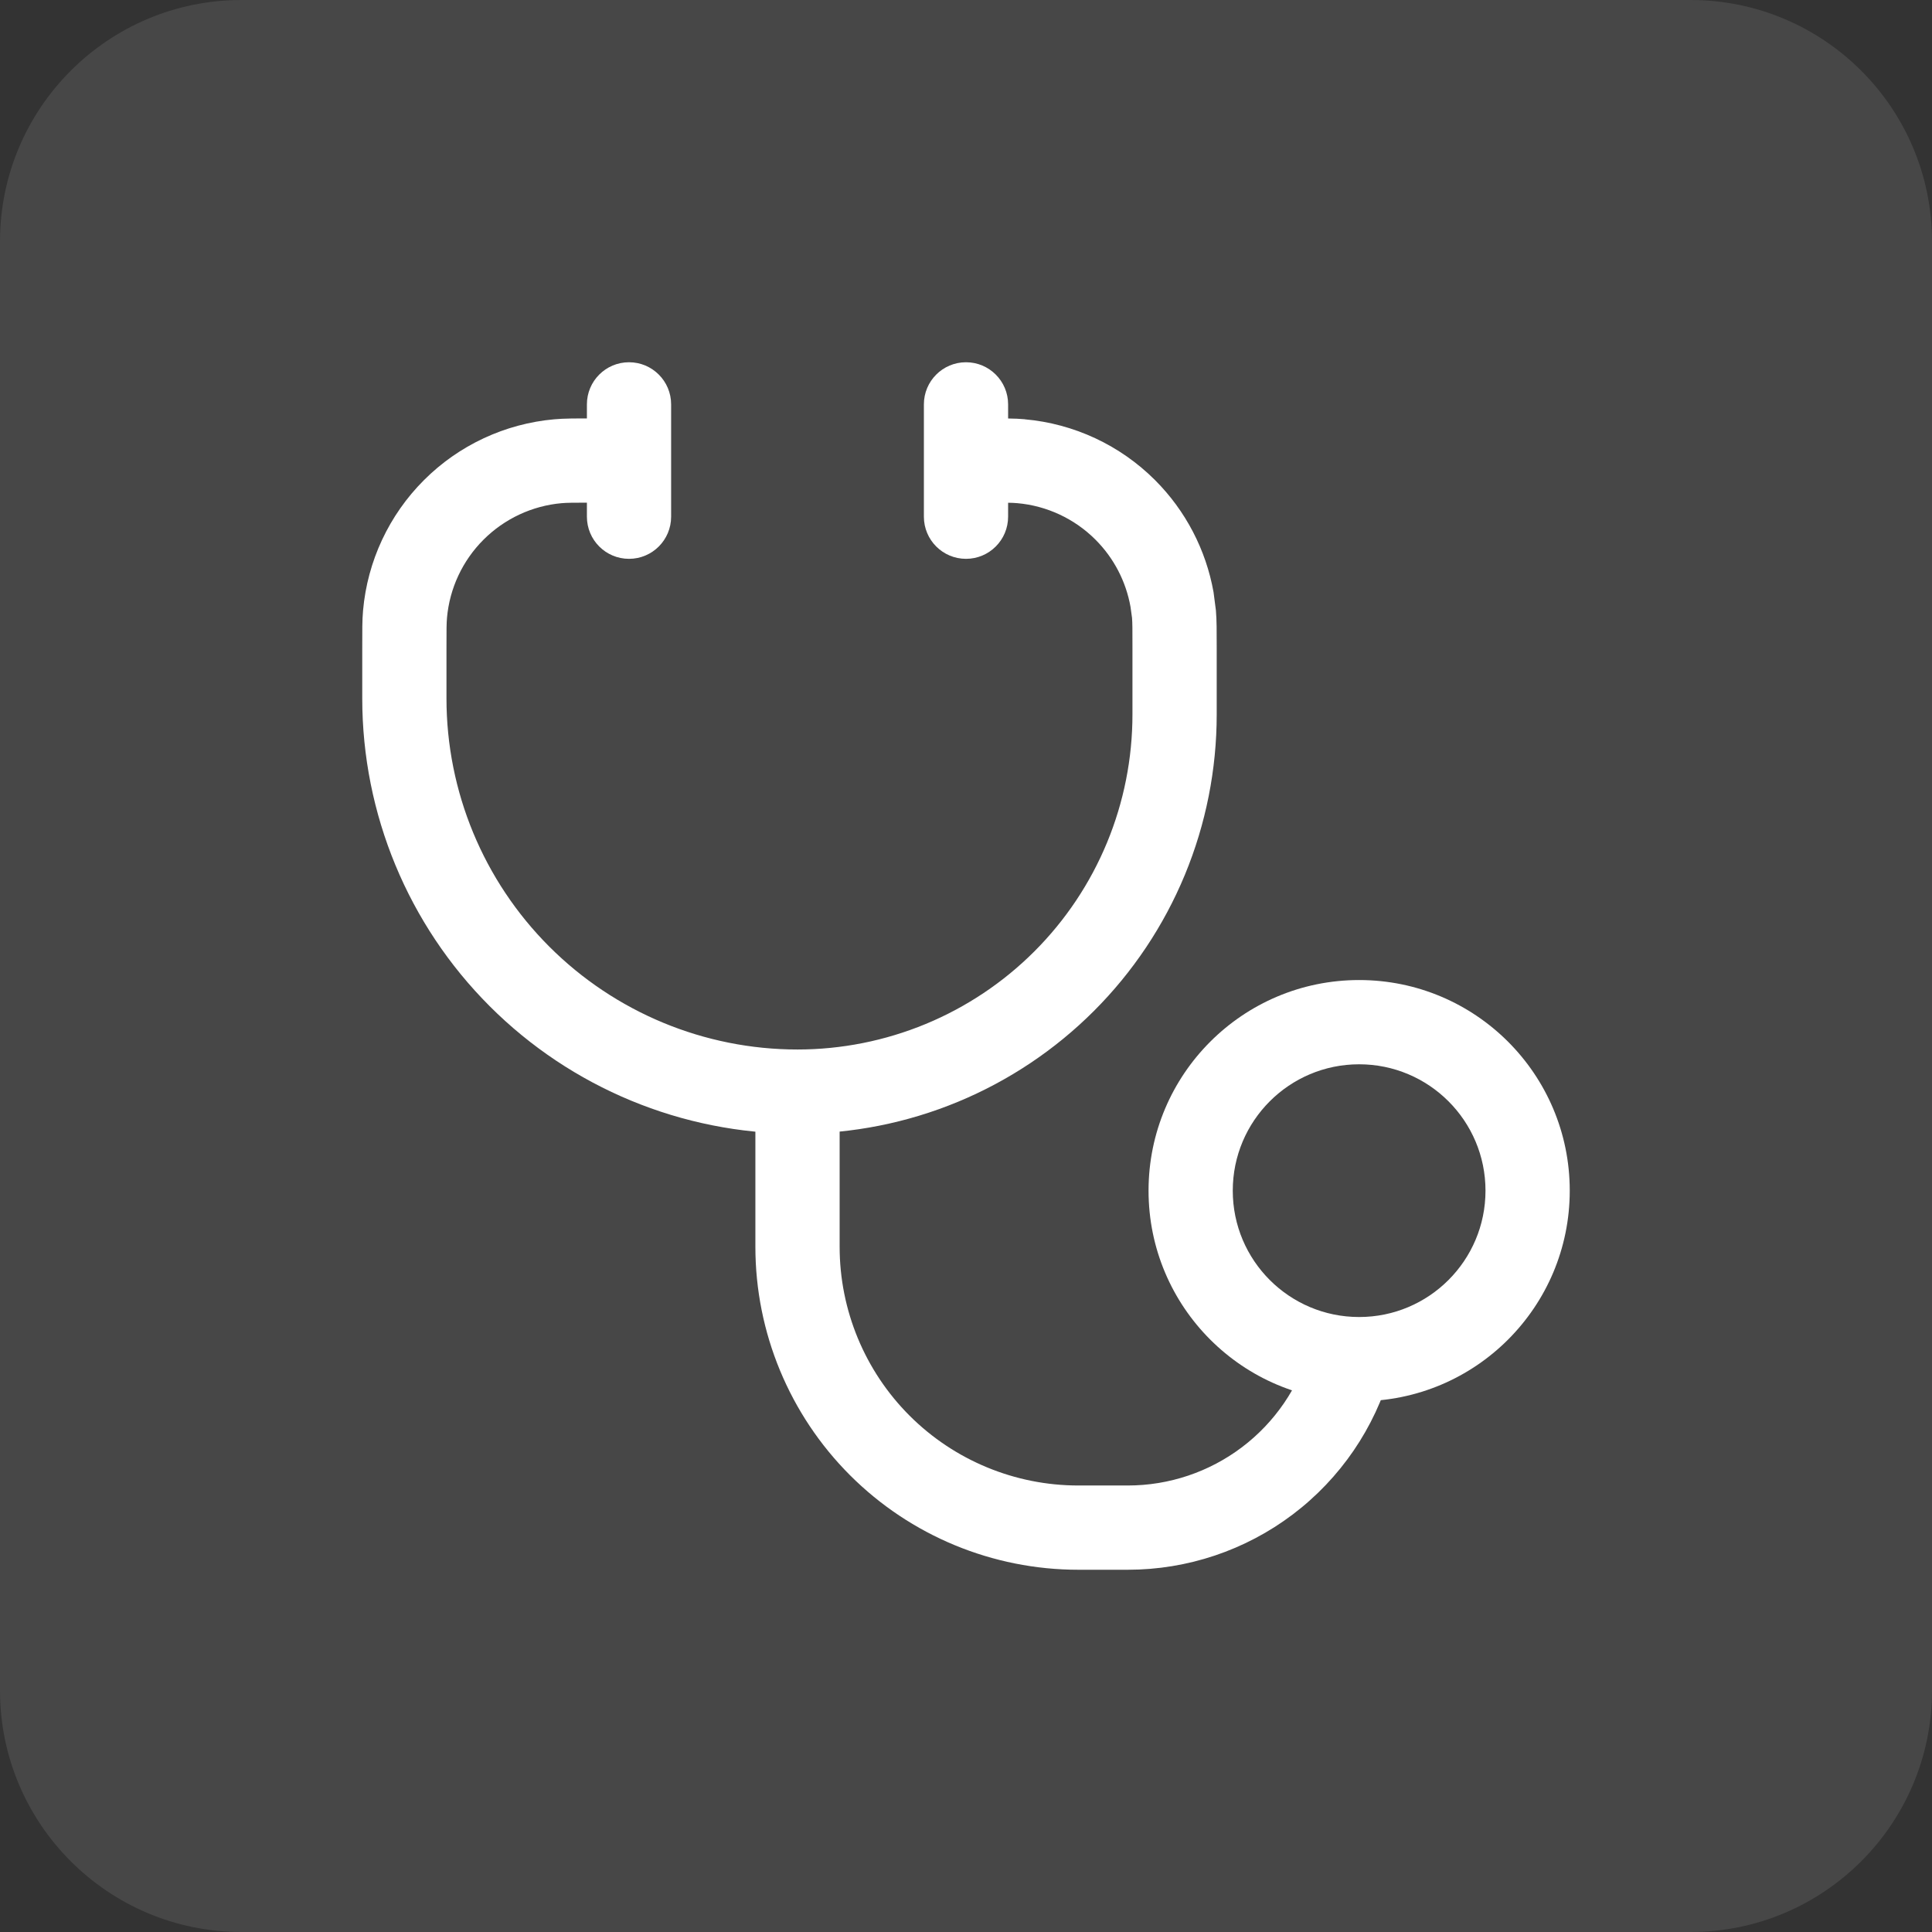
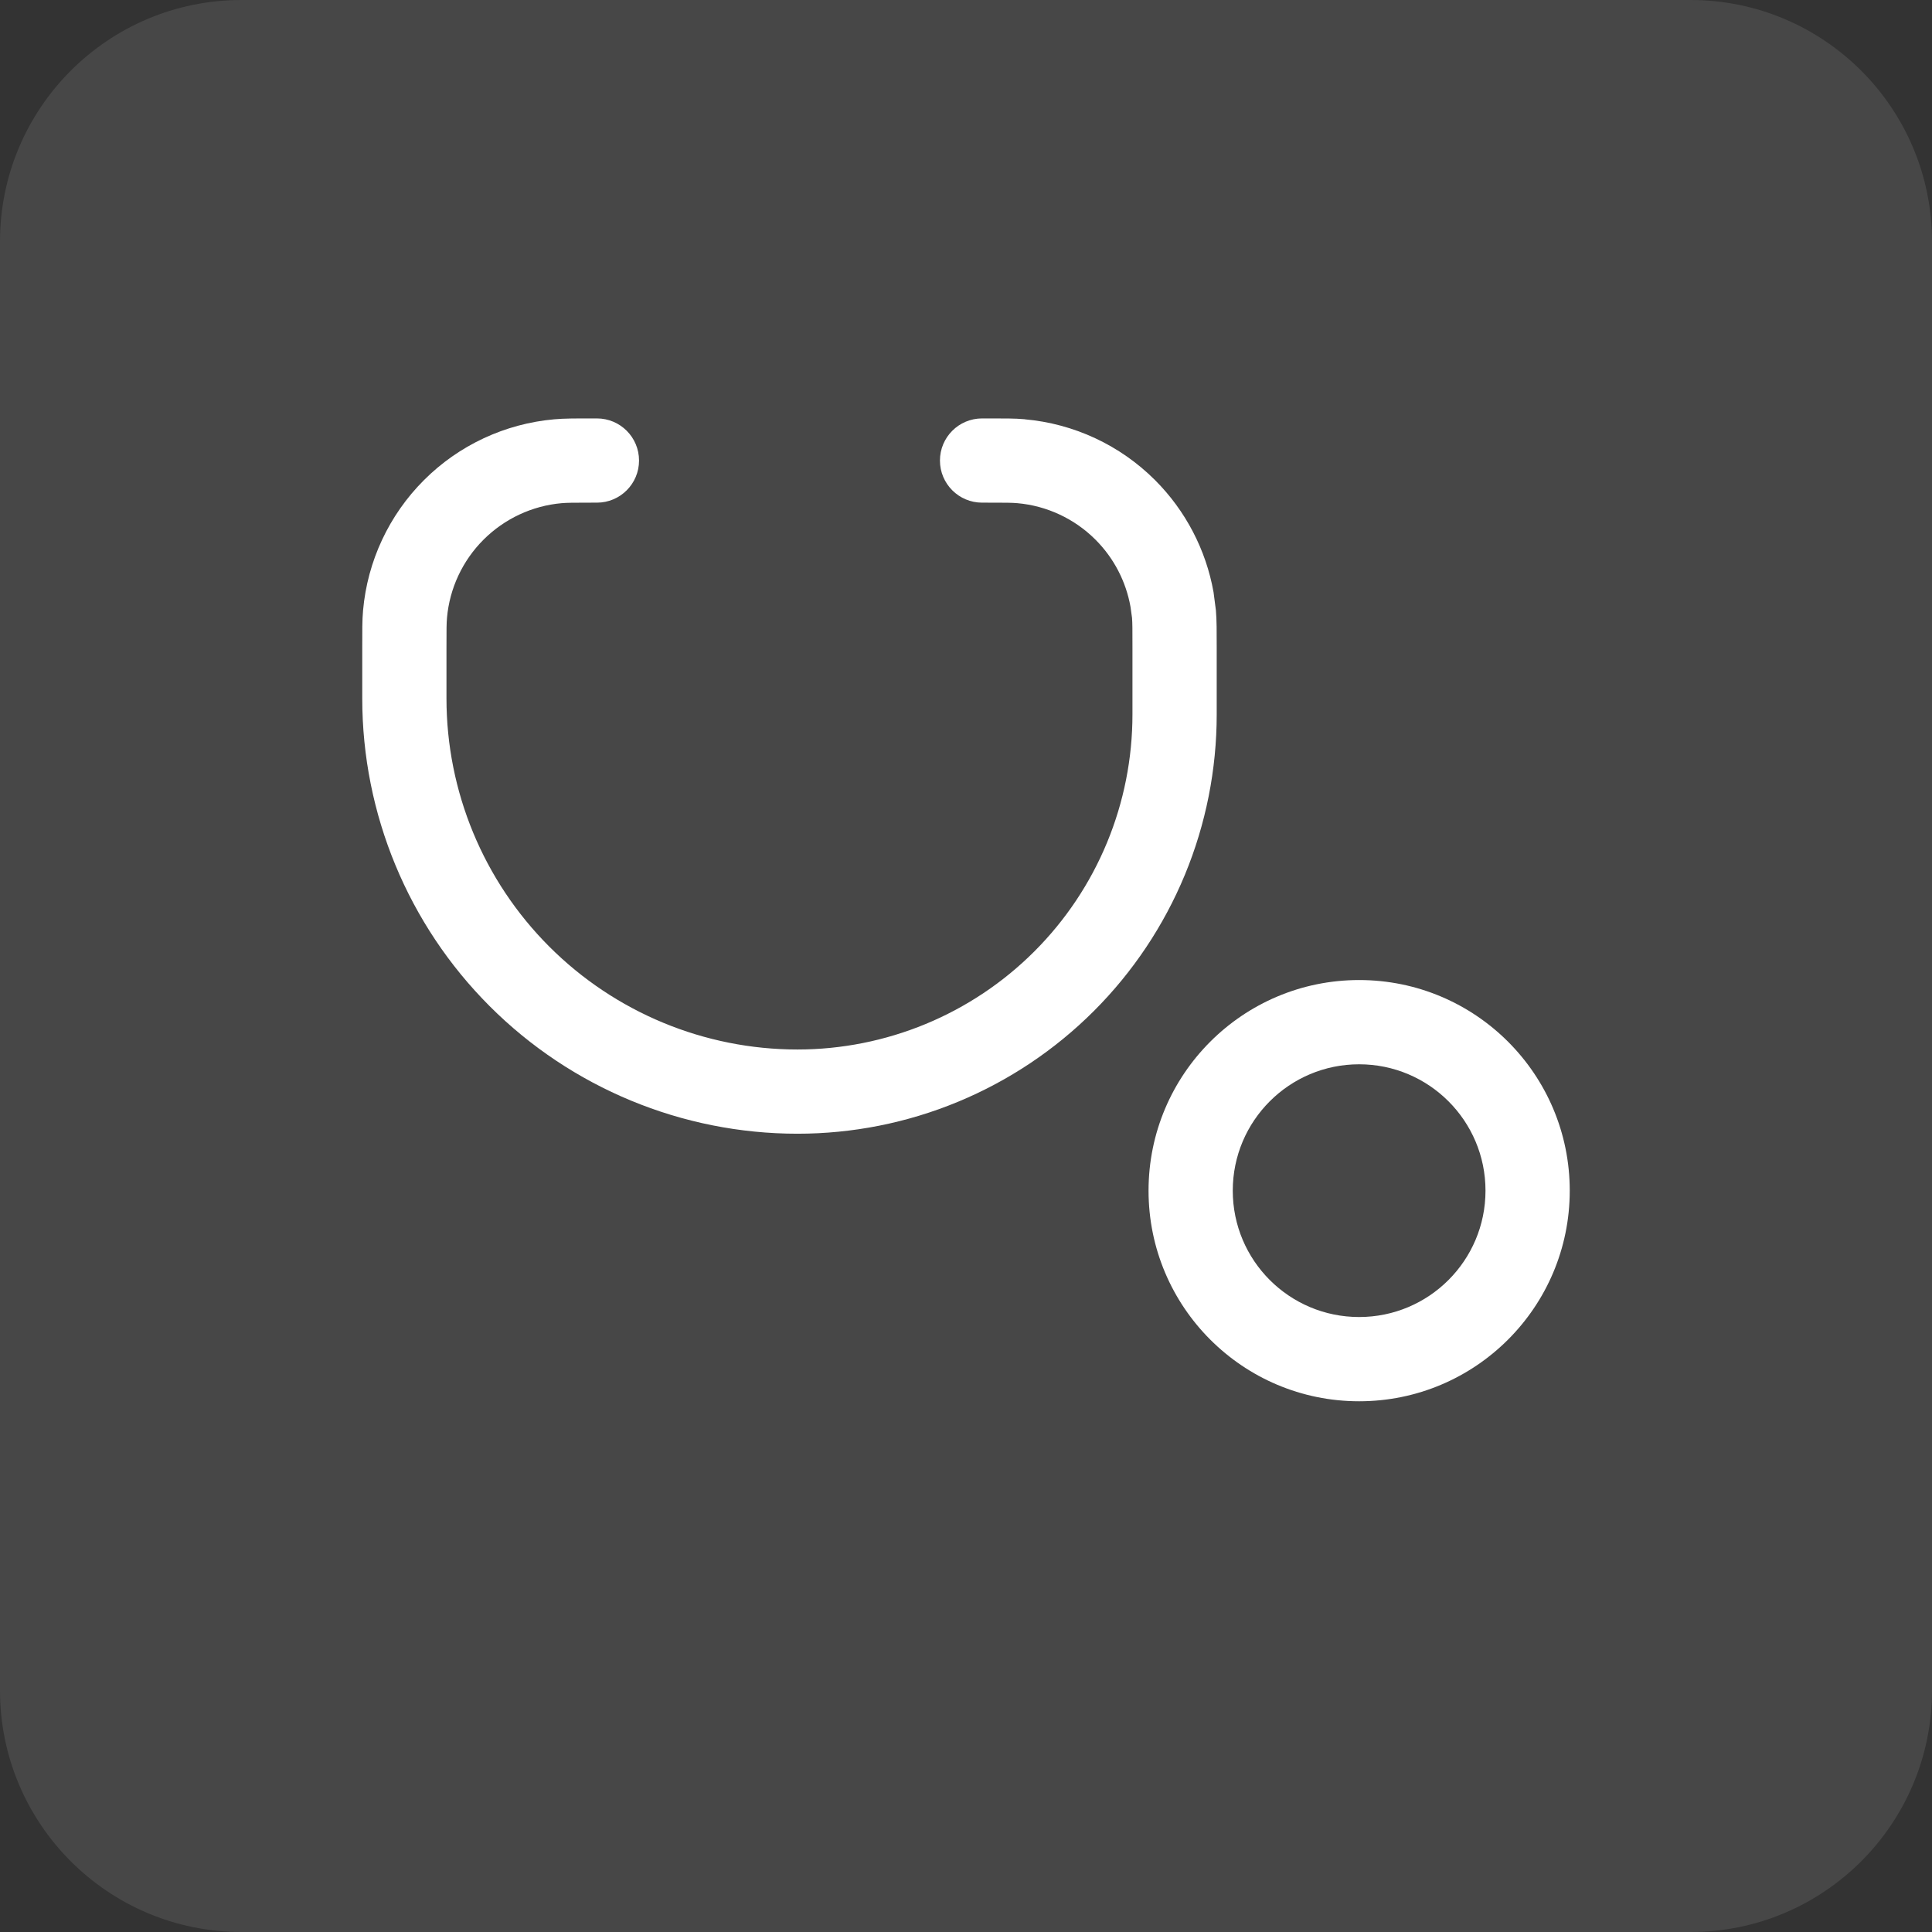
<svg xmlns="http://www.w3.org/2000/svg" width="64" height="64" viewBox="0 0 64 64" fill="none">
  <rect x="0" y="0" width="64" height="64" fill="#333333" stroke="none" />
  <path d="M0 8C0 3.582 3.582 0 8 0H56C60.418 0 64 3.582 64 8V56C64 60.418 60.418 64 56 64H8C3.582 64 0 60.418 0 56V8Z" fill="white" fill-opacity="0.1" />
-   <path d="M25.023 41.302V36.158H27.814V41.302C27.814 43.399 28.647 45.412 30.13 46.895C31.613 48.377 33.624 49.209 35.721 49.209H37.361C38.727 49.209 40.056 48.763 41.144 47.939C42.233 47.115 43.022 45.959 43.394 44.645L44.736 45.023L46.079 45.403C45.543 47.302 44.402 48.974 42.828 50.165C41.255 51.356 39.335 52 37.361 52H35.721C32.884 52 30.163 50.874 28.157 48.868C26.151 46.861 25.023 44.139 25.023 41.302Z" fill="white" />
  <path d="M37.514 21.464C37.514 20.86 37.514 20.638 37.5 20.468L37.45 20.105C37.301 19.264 36.898 18.486 36.29 17.878C35.595 17.183 34.678 16.754 33.699 16.668H33.695C33.528 16.652 33.314 16.651 32.701 16.651H32.532C31.762 16.651 31.137 16.026 31.137 15.256C31.137 14.485 31.762 13.861 32.532 13.861H32.701C33.253 13.861 33.623 13.858 33.948 13.888L33.946 13.89C35.577 14.034 37.105 14.747 38.263 15.905C39.276 16.918 39.95 18.215 40.2 19.616L40.279 20.223V20.229C40.306 20.545 40.305 20.911 40.305 21.464V23.666C40.305 25.49 39.947 27.297 39.249 28.983C38.551 30.667 37.528 32.199 36.239 33.488C34.949 34.778 33.418 35.801 31.733 36.499C30.048 37.197 28.242 37.556 26.418 37.556C22.594 37.556 18.926 36.036 16.222 33.332C13.518 30.628 12 26.961 12 23.137V21.462C12 20.912 11.997 20.544 12.027 20.22C12.172 18.589 12.886 17.062 14.044 15.905C15.201 14.747 16.729 14.035 18.359 13.89C18.682 13.86 19.053 13.861 19.603 13.861H19.774C20.545 13.861 21.169 14.485 21.169 15.256C21.169 16.026 20.545 16.651 19.774 16.651H19.603C18.99 16.651 18.777 16.653 18.613 16.668H18.608C17.629 16.754 16.712 17.183 16.017 17.878C15.322 18.572 14.893 19.49 14.807 20.468V20.472C14.791 20.639 14.79 20.852 14.79 21.462V23.137C14.79 26.221 16.016 29.178 18.197 31.359C20.378 33.539 23.335 34.766 26.418 34.766C27.875 34.766 29.318 34.478 30.665 33.921C32.011 33.363 33.235 32.546 34.266 31.515C35.296 30.485 36.114 29.261 36.671 27.914C37.228 26.568 37.514 25.125 37.514 23.668V21.464Z" fill="white" />
  <path d="M49.209 39.442C49.209 37.13 47.335 35.256 45.023 35.256C42.711 35.256 40.837 37.13 40.837 39.442C40.837 41.754 42.711 43.628 45.023 43.628C47.335 43.628 49.209 41.754 49.209 39.442ZM52 39.442C52 43.295 48.877 46.419 45.023 46.419C41.17 46.419 38.047 43.295 38.047 39.442C38.047 35.589 41.17 32.465 45.023 32.465C48.877 32.465 52 35.589 52 39.442Z" fill="white" />
-   <path d="M19.442 17.116V13.395C19.442 12.625 20.066 12 20.837 12C21.608 12 22.232 12.625 22.232 13.395V17.116C22.232 17.887 21.608 18.512 20.837 18.512C20.066 18.512 19.442 17.887 19.442 17.116ZM30.605 17.116V13.395C30.605 12.625 31.229 12 32 12C32.77 12 33.395 12.625 33.395 13.395V17.116C33.395 17.887 32.77 18.512 32 18.512C31.229 18.512 30.605 17.887 30.605 17.116Z" fill="white" />
</svg>